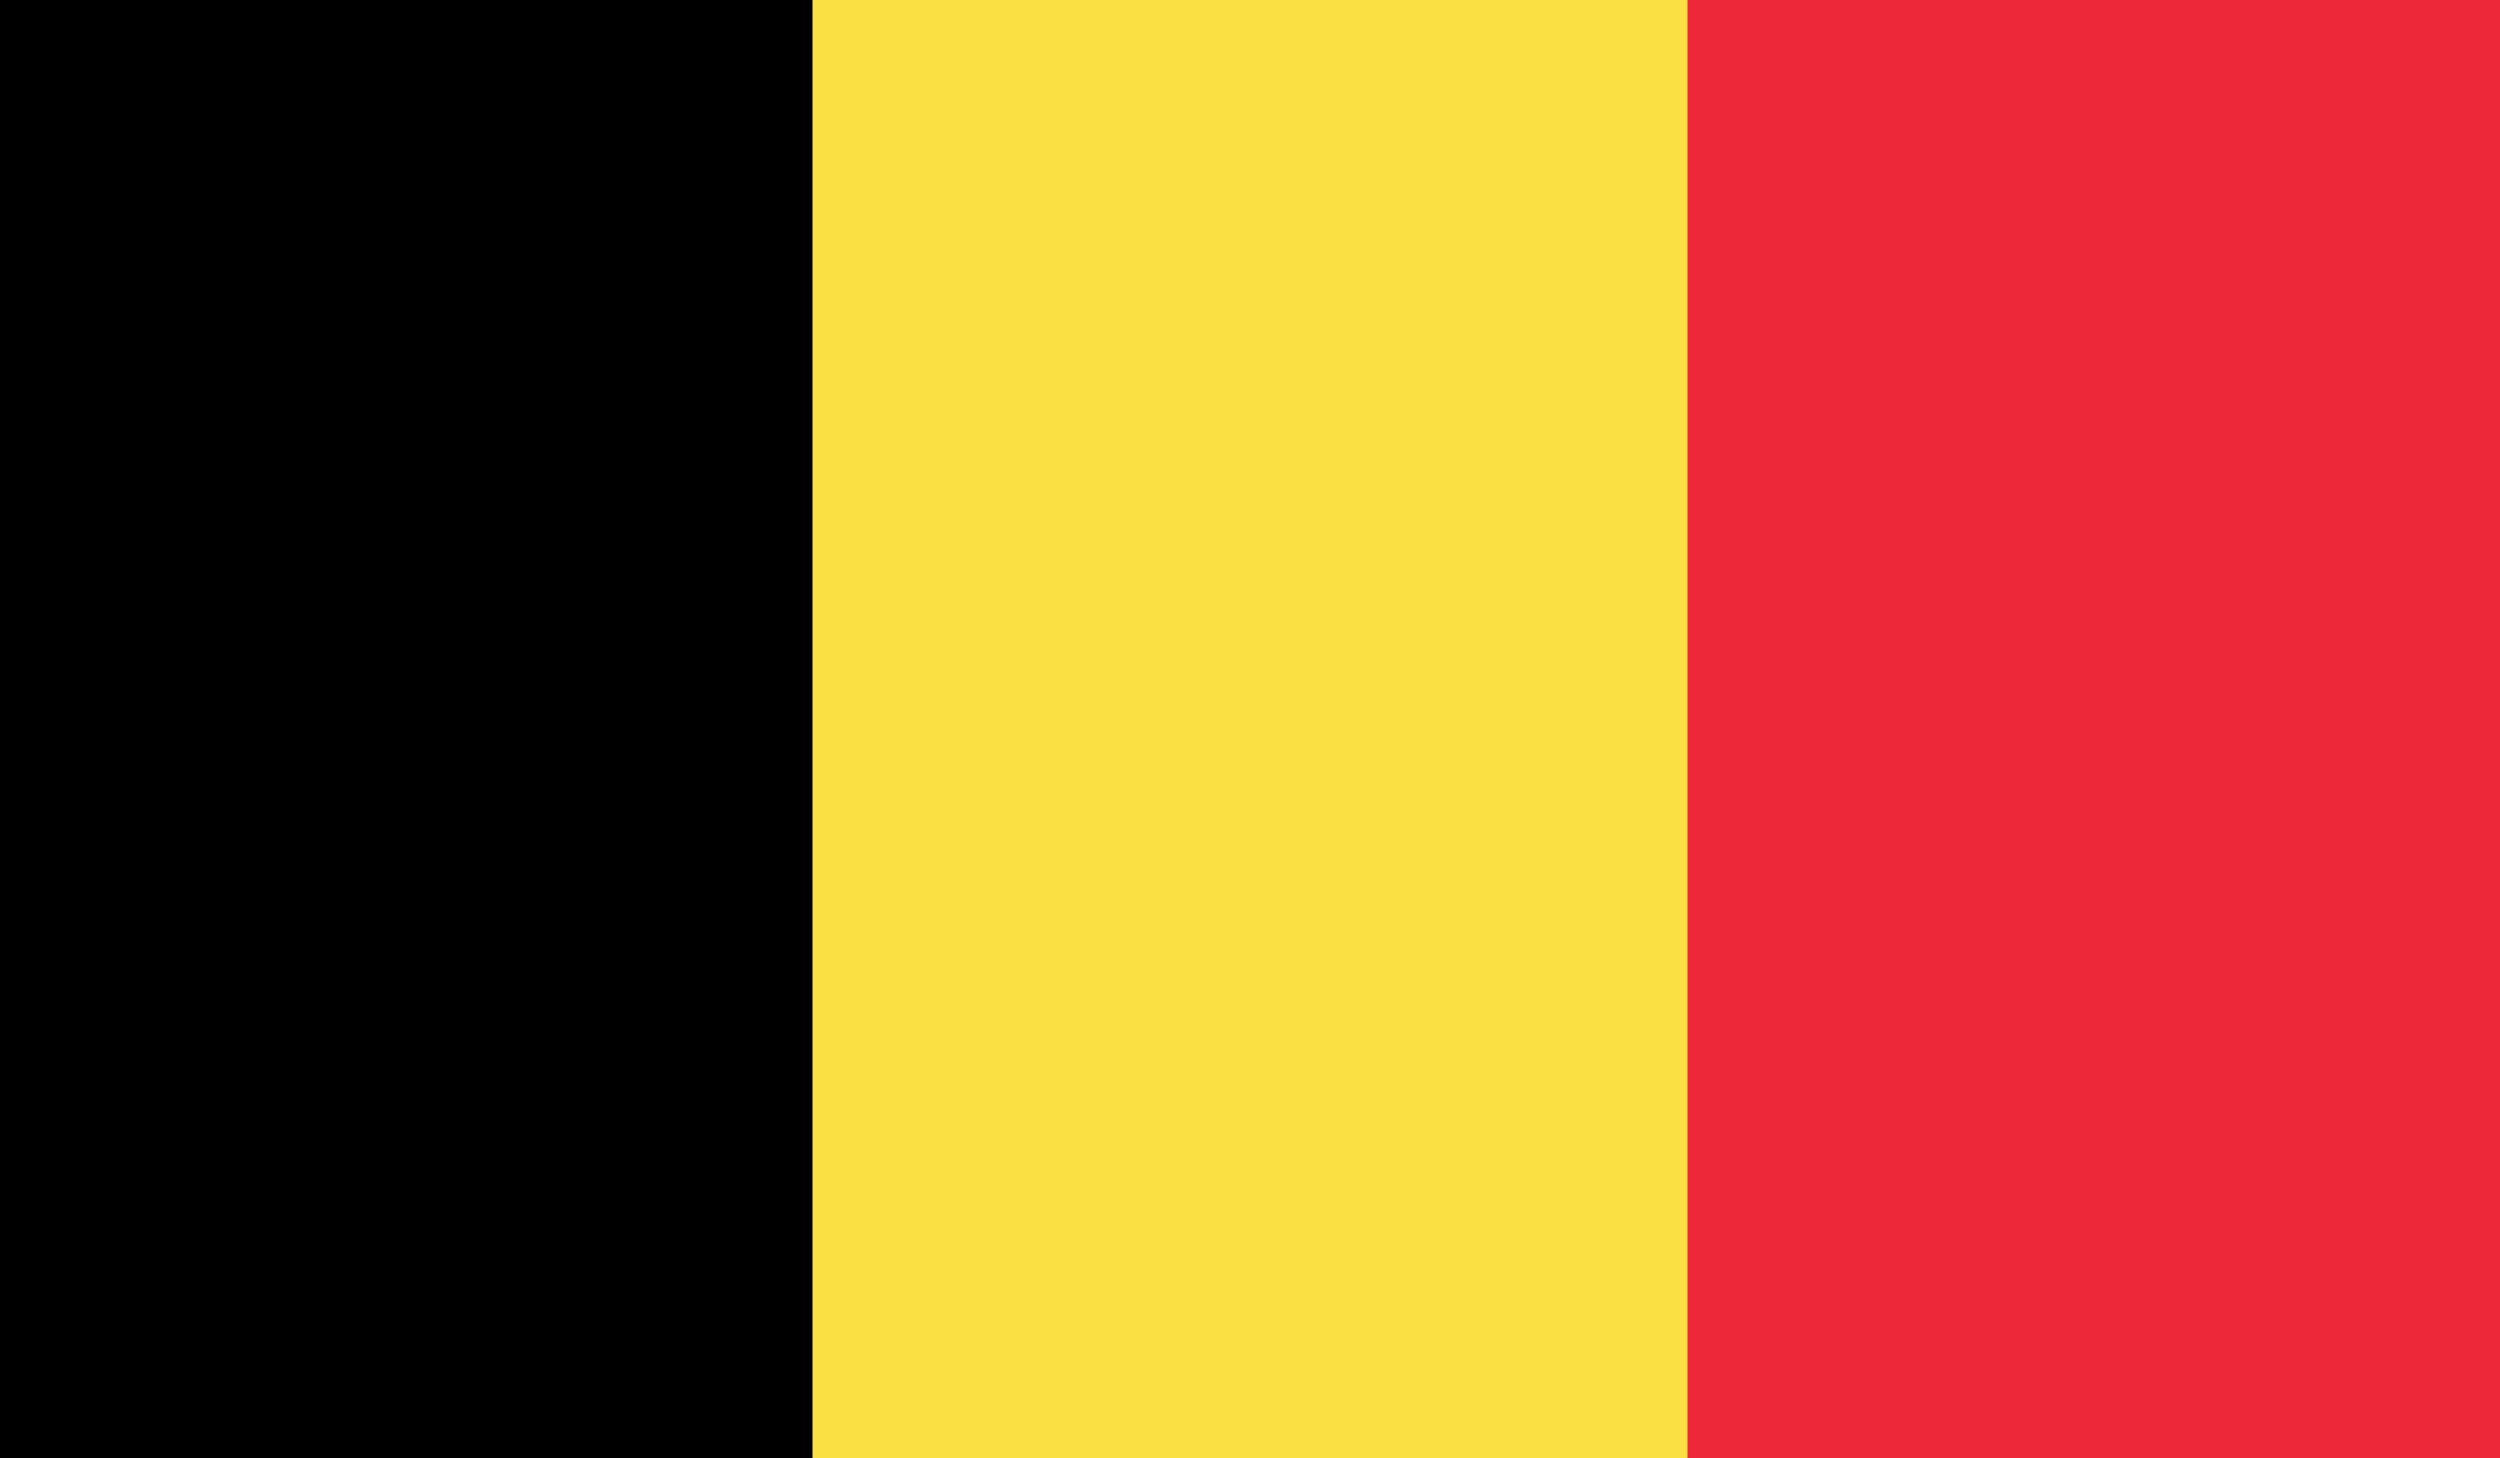
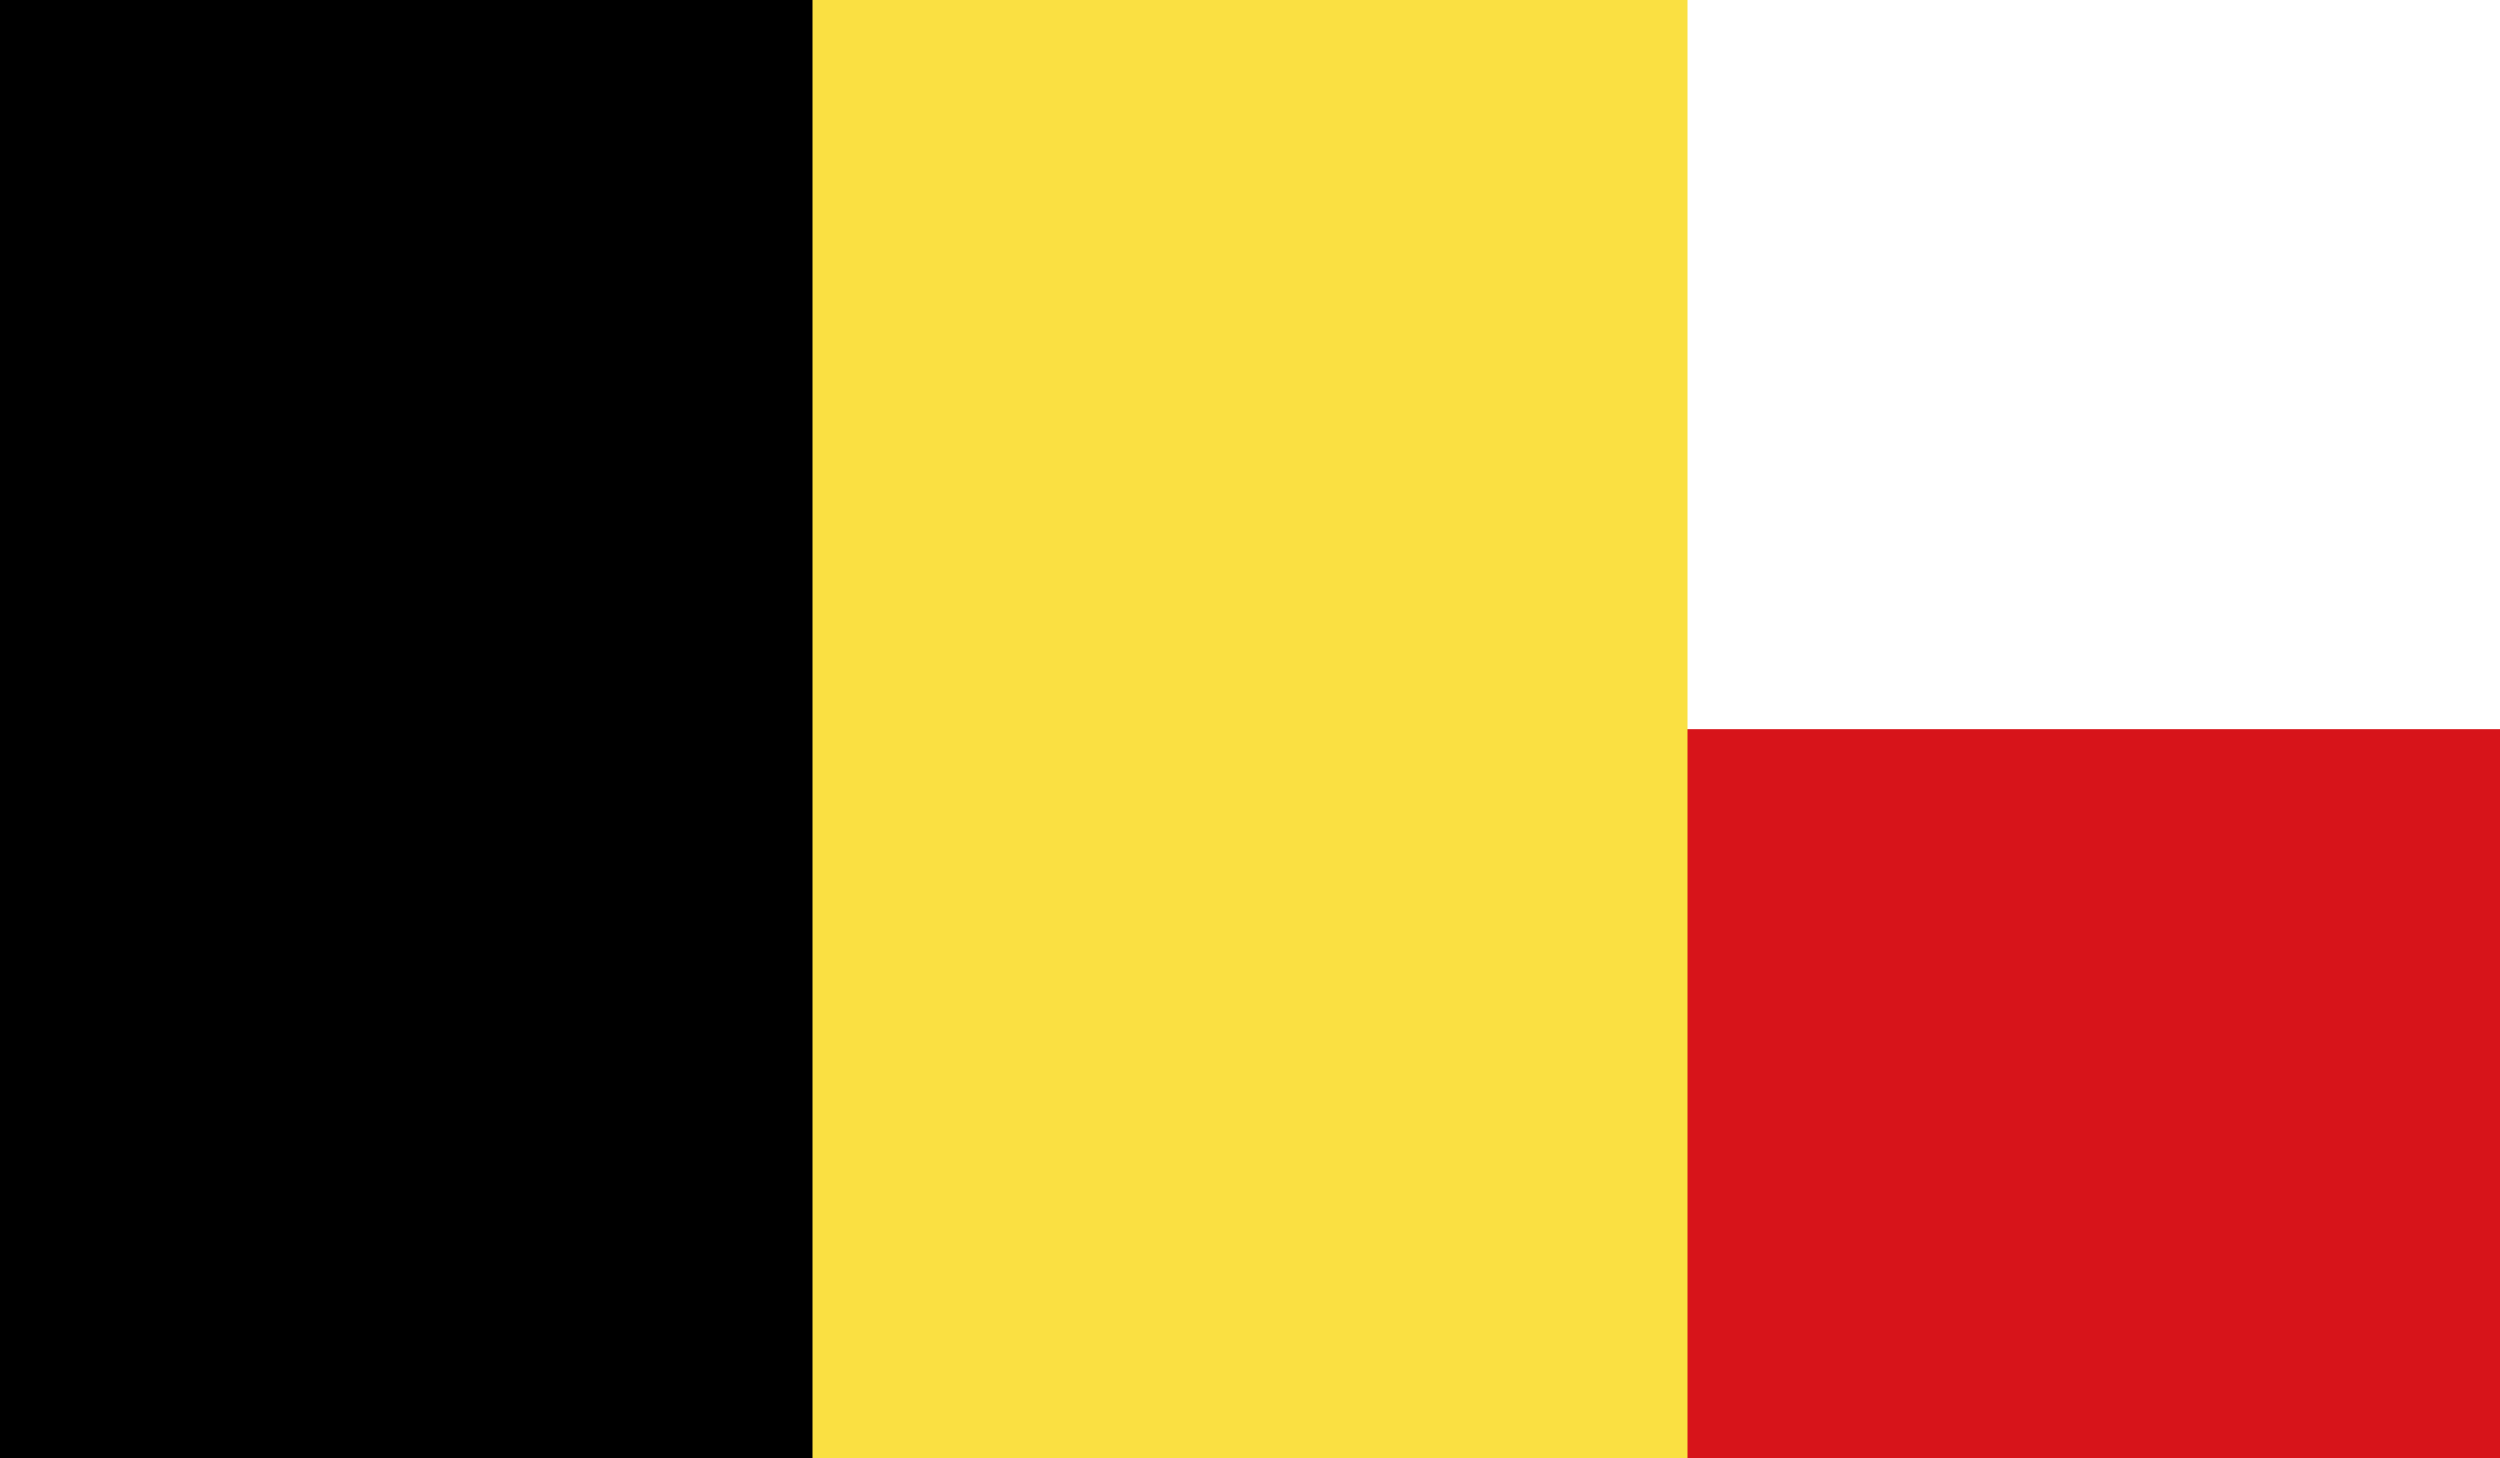
<svg xmlns="http://www.w3.org/2000/svg" version="1.1" viewBox="0 0 24 14">
  <defs>
    <style> .cls-1 { fill: #d7141a; } .cls-2 { fill: #fff; } .cls-3 { fill: none; } .cls-4 { clip-path: url(#clippath-1); } .cls-5 { fill: #fae042; } .cls-6 { fill: #ed2939; } .cls-7 { clip-path: url(#clippath-2); } .cls-8 { fill: #11457e; } .cls-9 { clip-path: url(#clippath); } </style>
    <clipPath id="clippath">
      <rect class="cls-3" width="24" height="14" />
    </clipPath>
    <clipPath id="clippath-1">
      <rect class="cls-3" y="0" width="25.1" height="14.1" />
    </clipPath>
    <clipPath id="clippath-2">
      <rect class="cls-3" x="-.4" width="24.9" height="14" />
    </clipPath>
  </defs>
  <g>
    <g id="Warstwa_1">
      <g class="cls-9">
        <g>
          <g class="cls-4">
            <g>
              <path class="cls-1" d="M25.1-1.4H0V15.3h25.1V-1.4Z" />
              <path class="cls-2" d="M25.1-1.4H0V7h25.1V-1.4Z" />
              <path class="cls-8" d="M12.5,7L0-1.4V15.3L12.5,7Z" />
            </g>
          </g>
          <g class="cls-7">
            <g>
-               <path class="cls-6" d="M-.6-3.9h25.1v21.8H-.6V-3.9Z" />
              <path class="cls-5" d="M-.6-3.9h16.8v21.8H-.6V-3.9Z" />
              <path d="M-.6-3.9H7.8v21.8H-.6V-3.9Z" />
            </g>
          </g>
        </g>
      </g>
    </g>
  </g>
</svg>